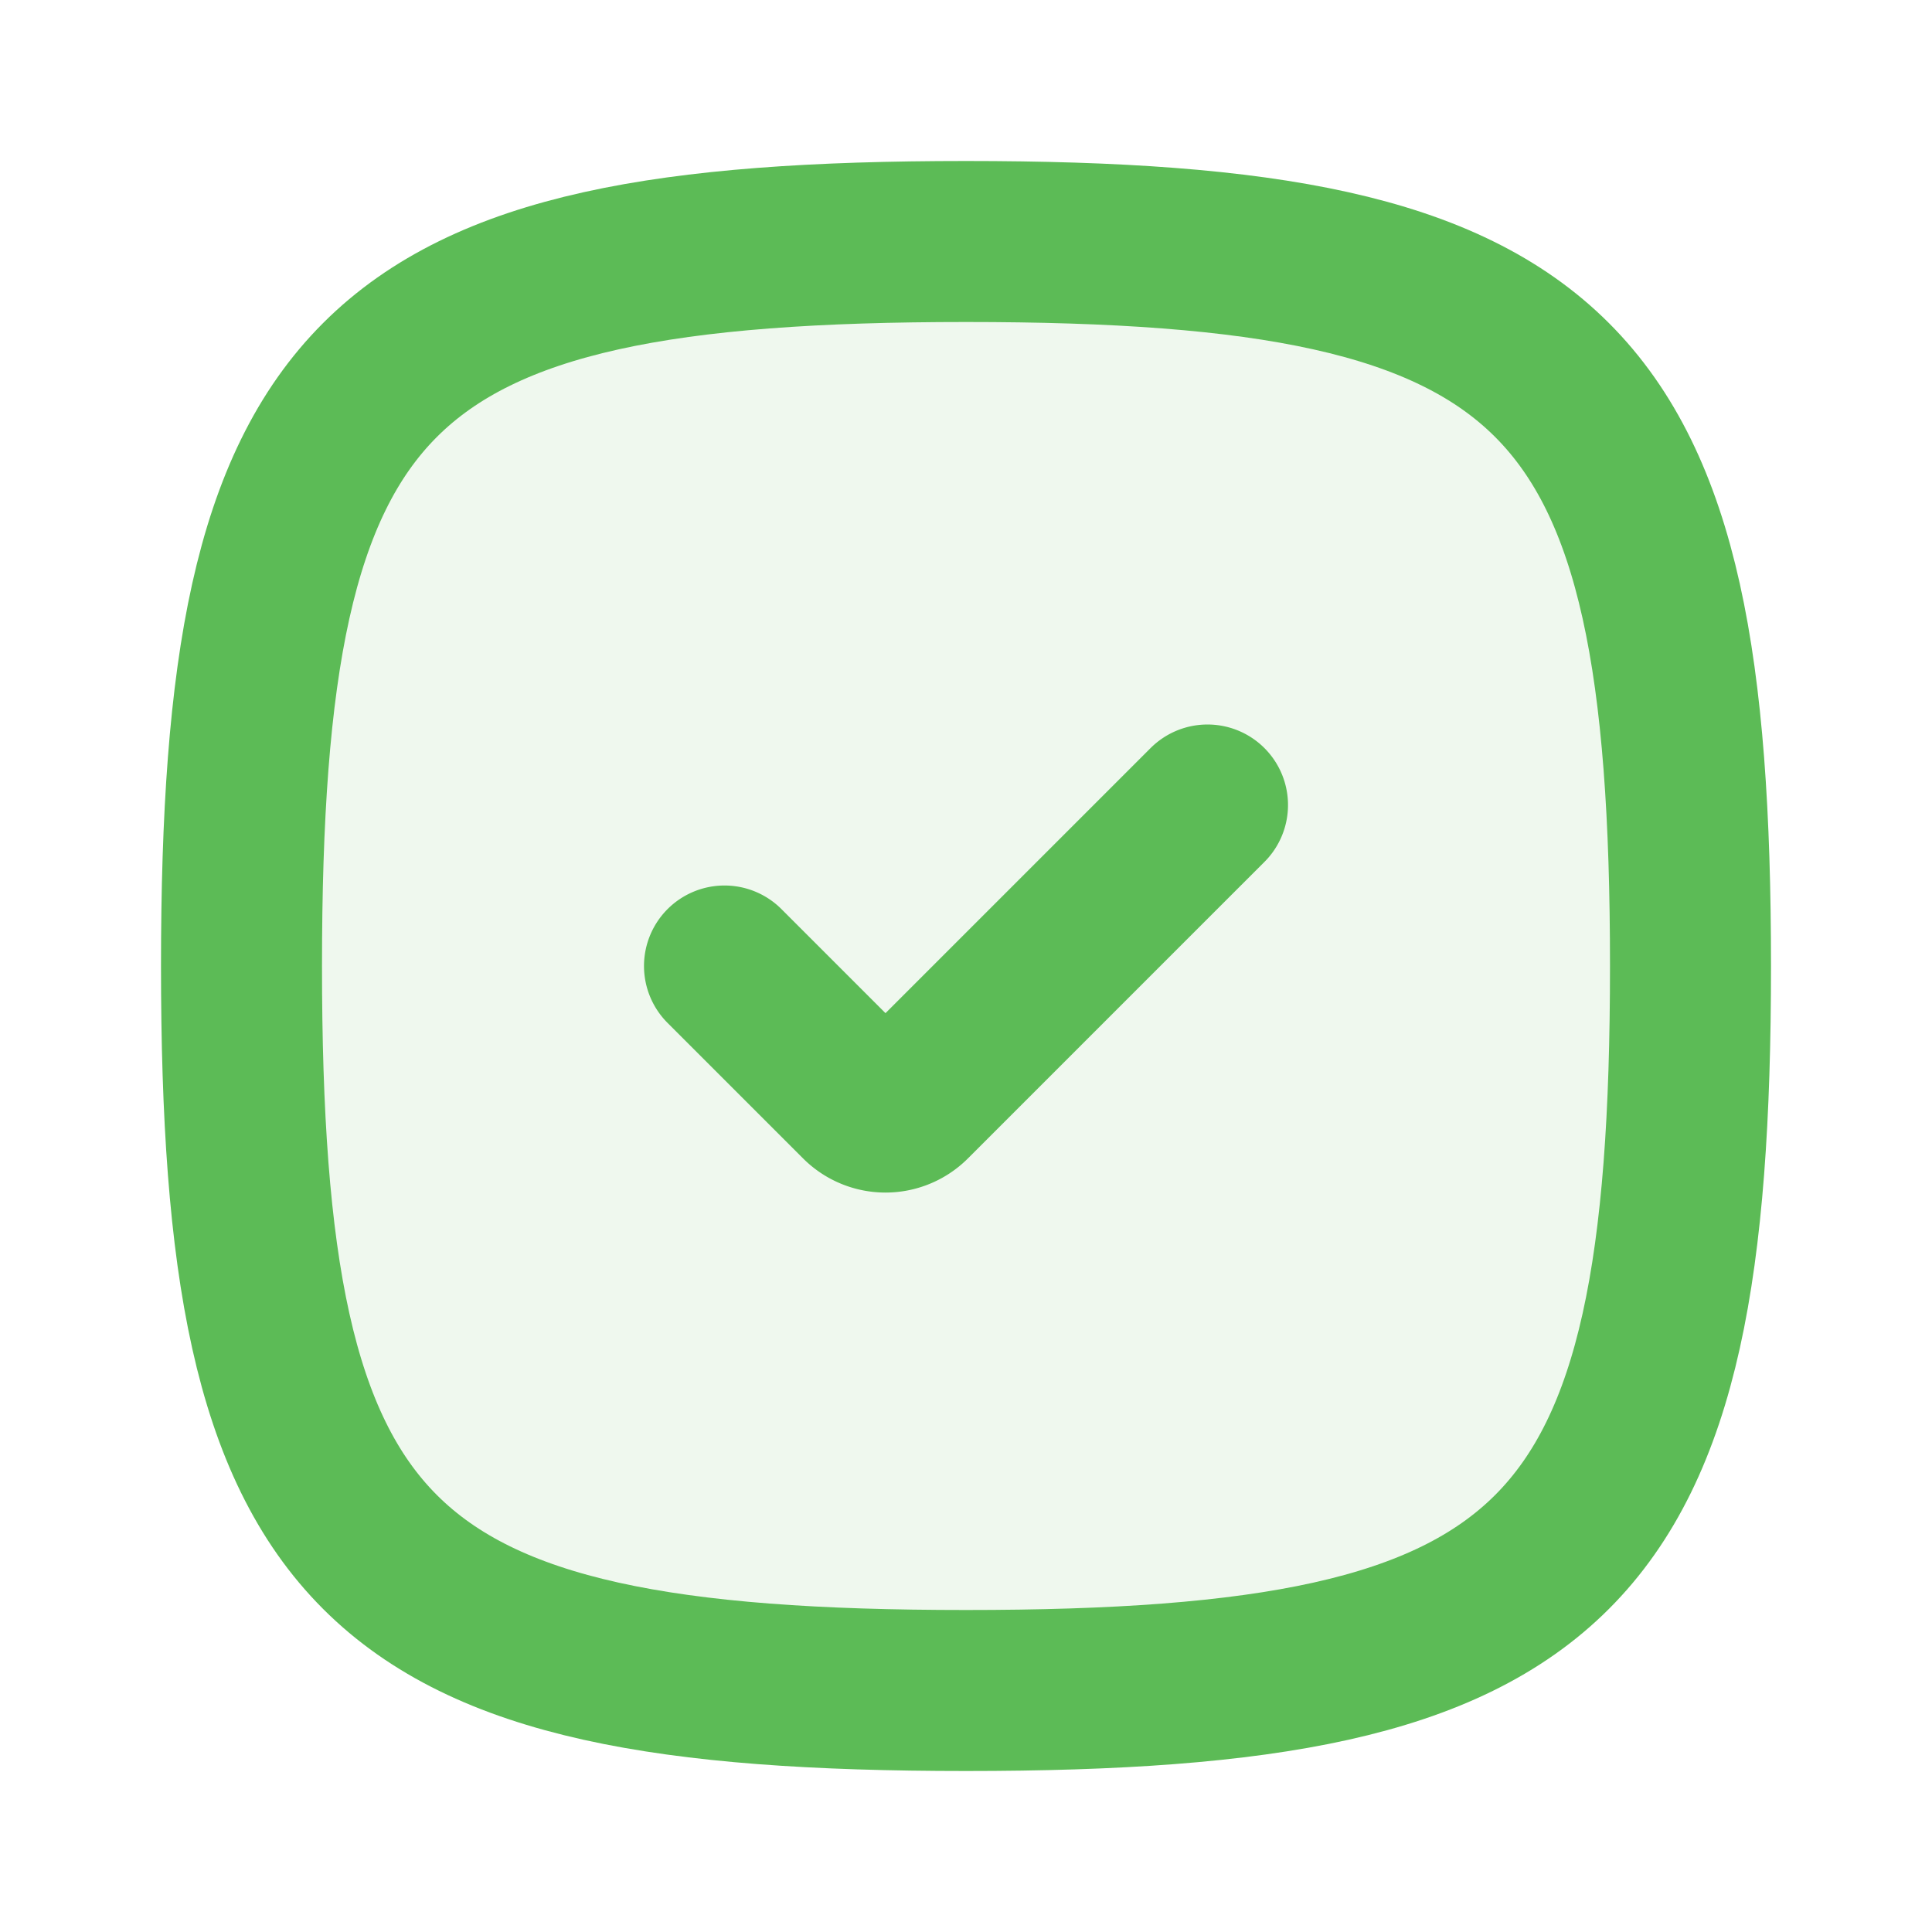
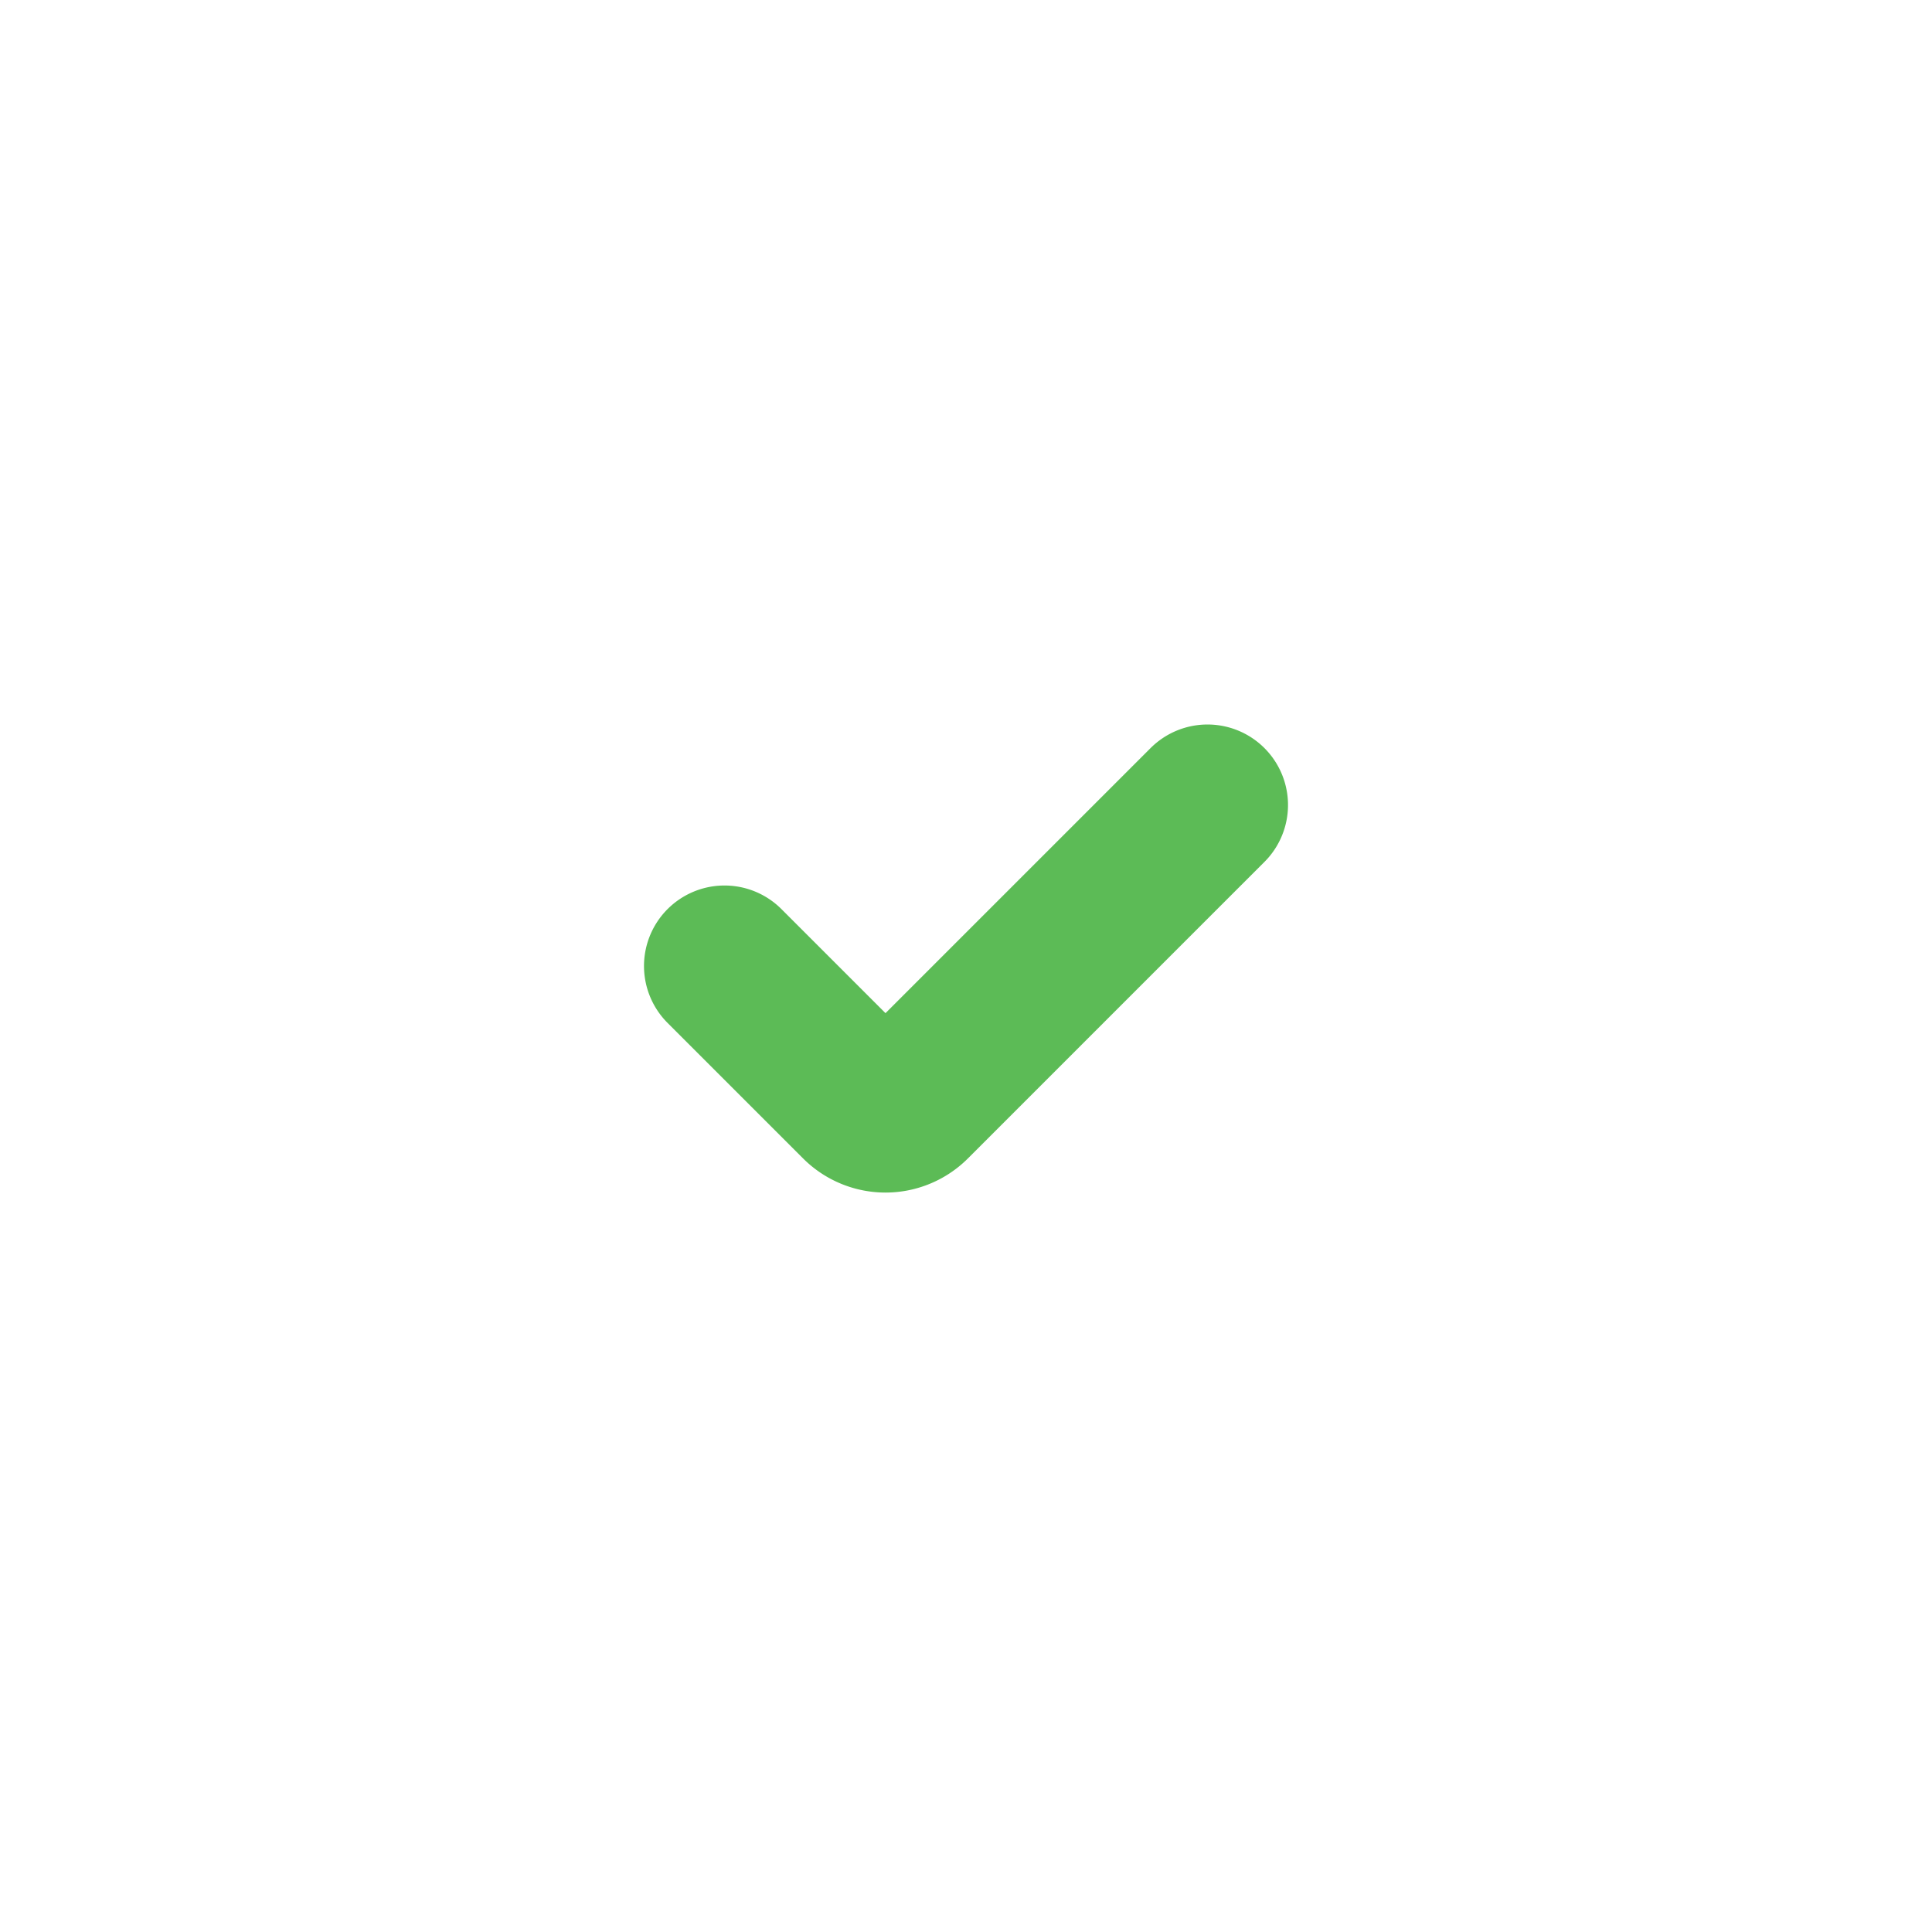
<svg xmlns="http://www.w3.org/2000/svg" width="800" height="800" viewBox="0 0 24 24" fill="none">
-   <path opacity=".1" d="M3 12c0-7.412 1.588-9 9-9s9 1.588 9 9-1.588 9-9 9-9-1.588-9-9Z" fill="#5CBB56" />
-   <path d="M3 12c0-7.412 1.588-9 9-9s9 1.588 9 9-1.588 9-9 9-9-1.588-9-9Z" stroke="#5CBB56" stroke-width="2" />
-   <path d="m9 12 1.683 1.683v0a.448.448 0 0 0 .634 0v0L15 10" stroke="#5CBB56" stroke-width="2" stroke-linecap="round" stroke-linejoin="round" />
+   <path d="m9 12 1.683 1.683v0a.448.448 0 0 0 .634 0L15 10" stroke="#5CBB56" stroke-width="2" stroke-linecap="round" stroke-linejoin="round" />
</svg>